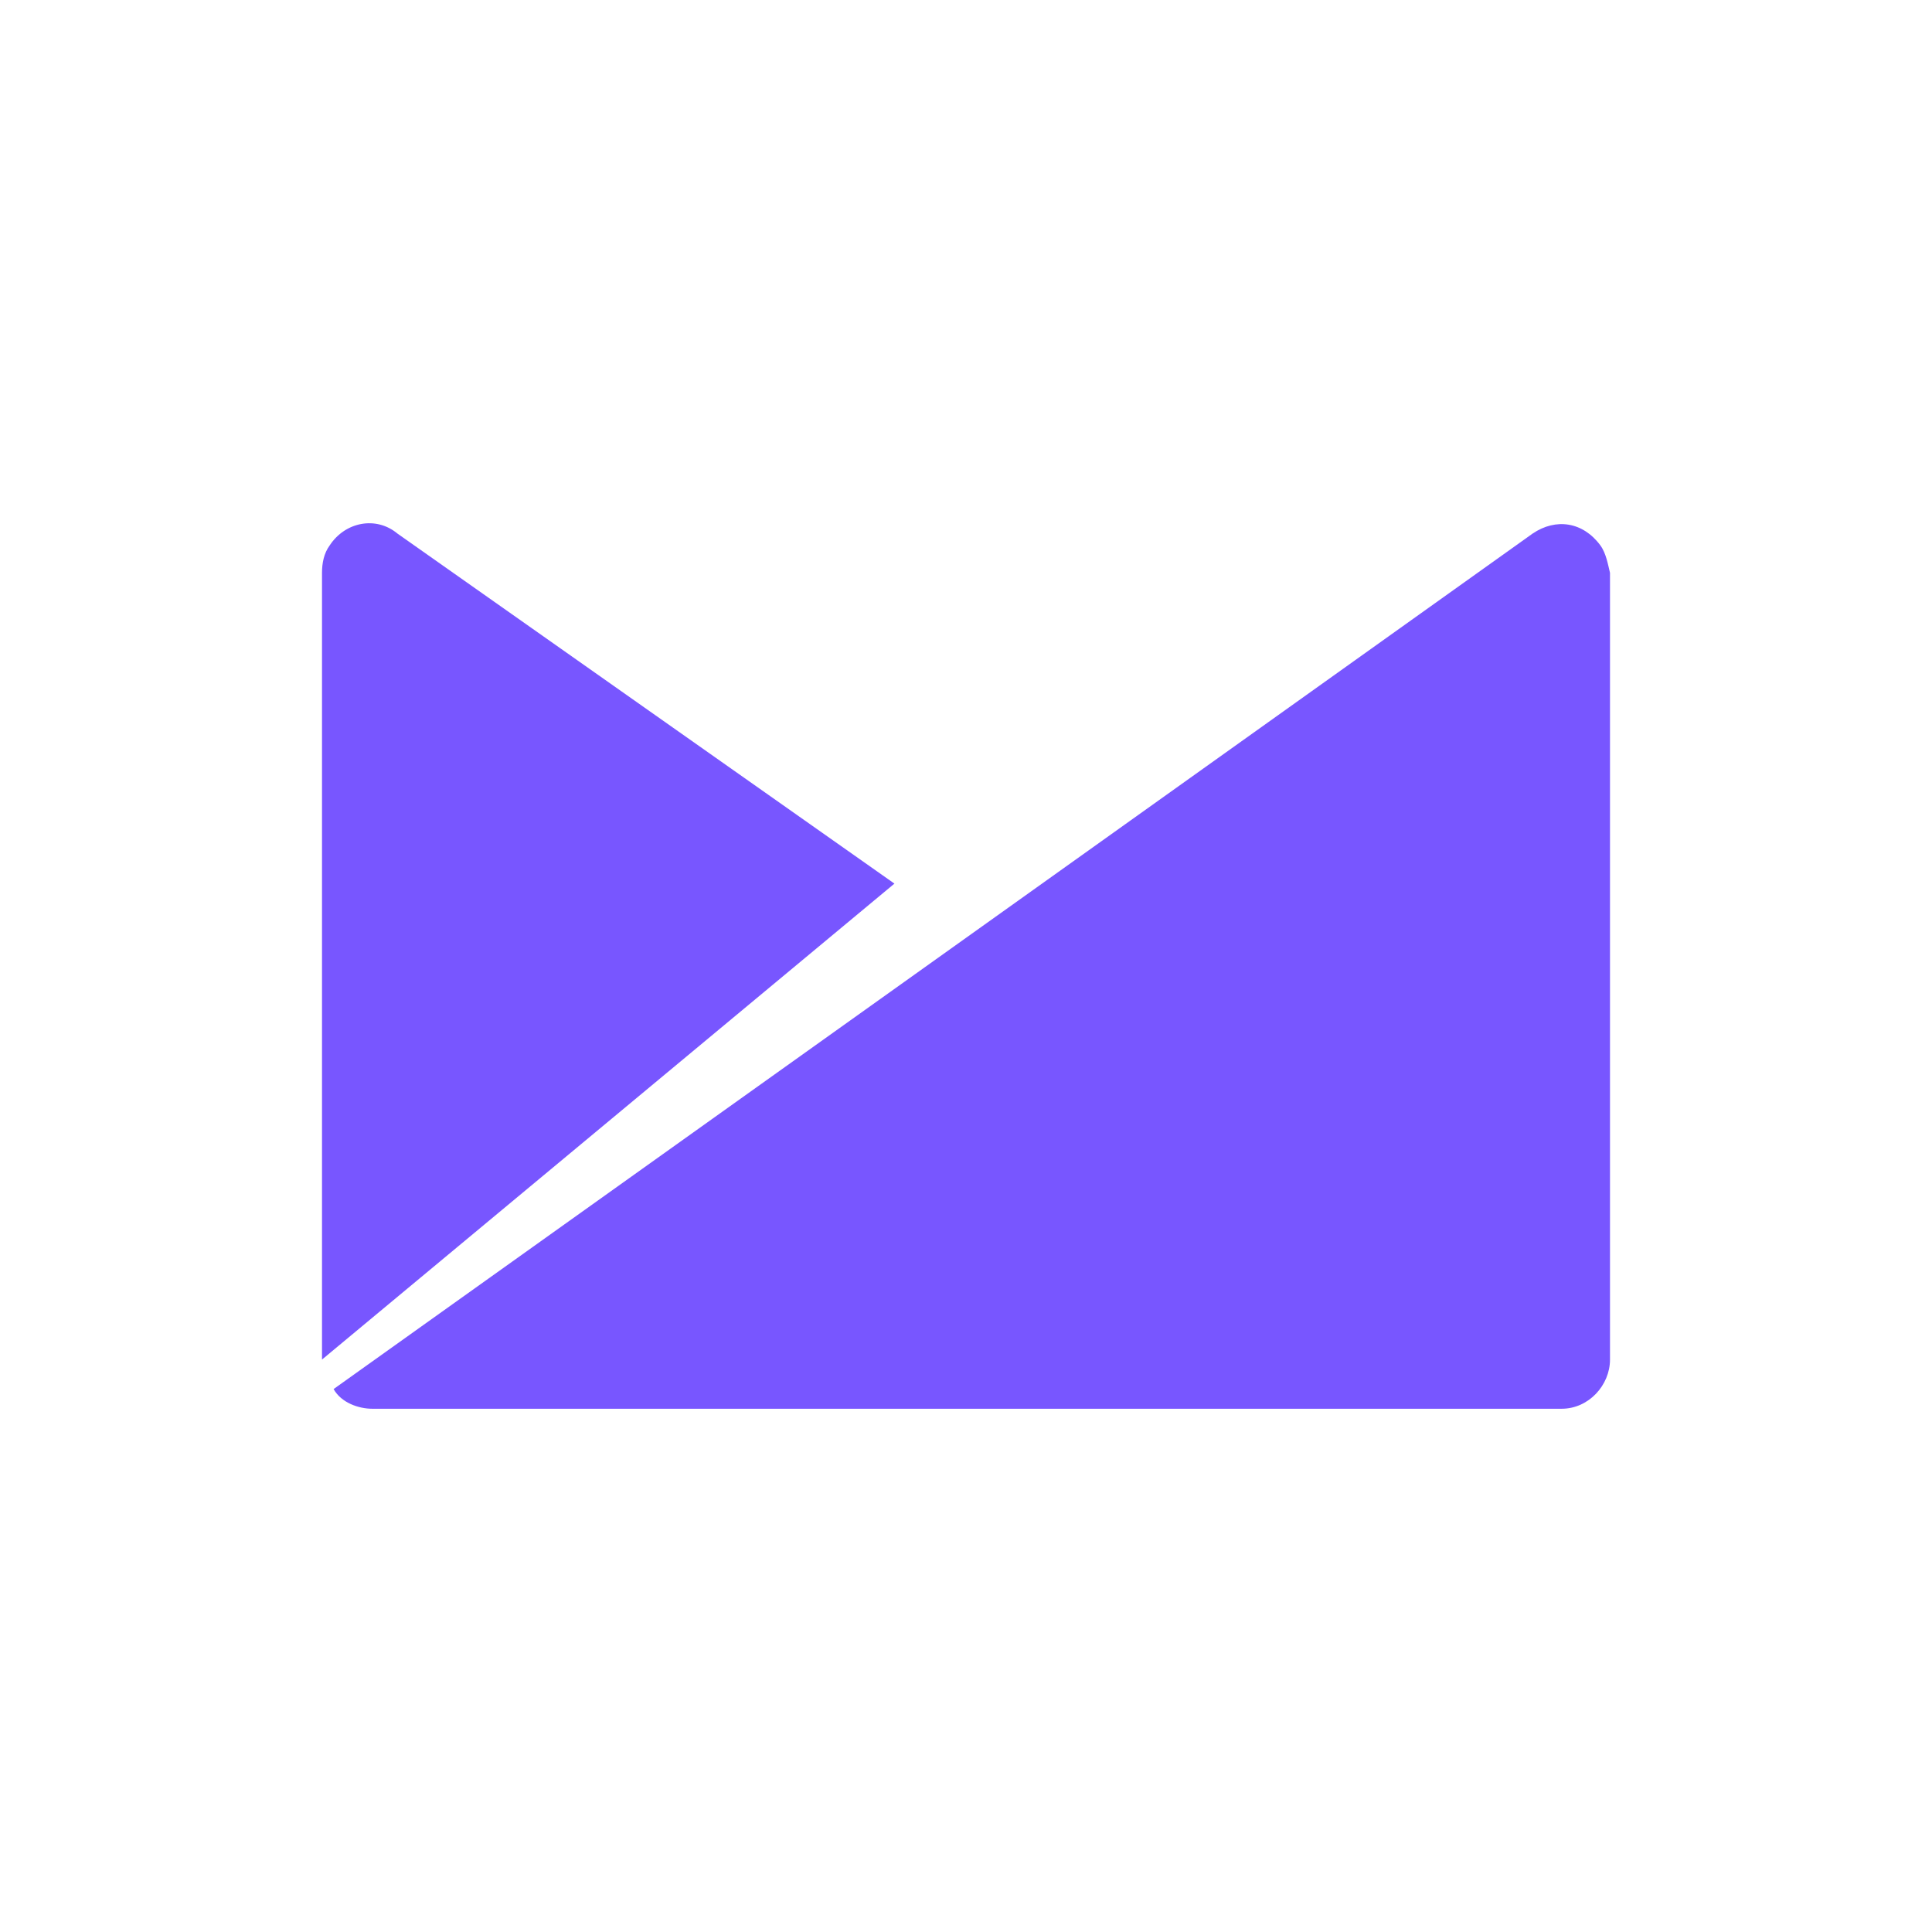
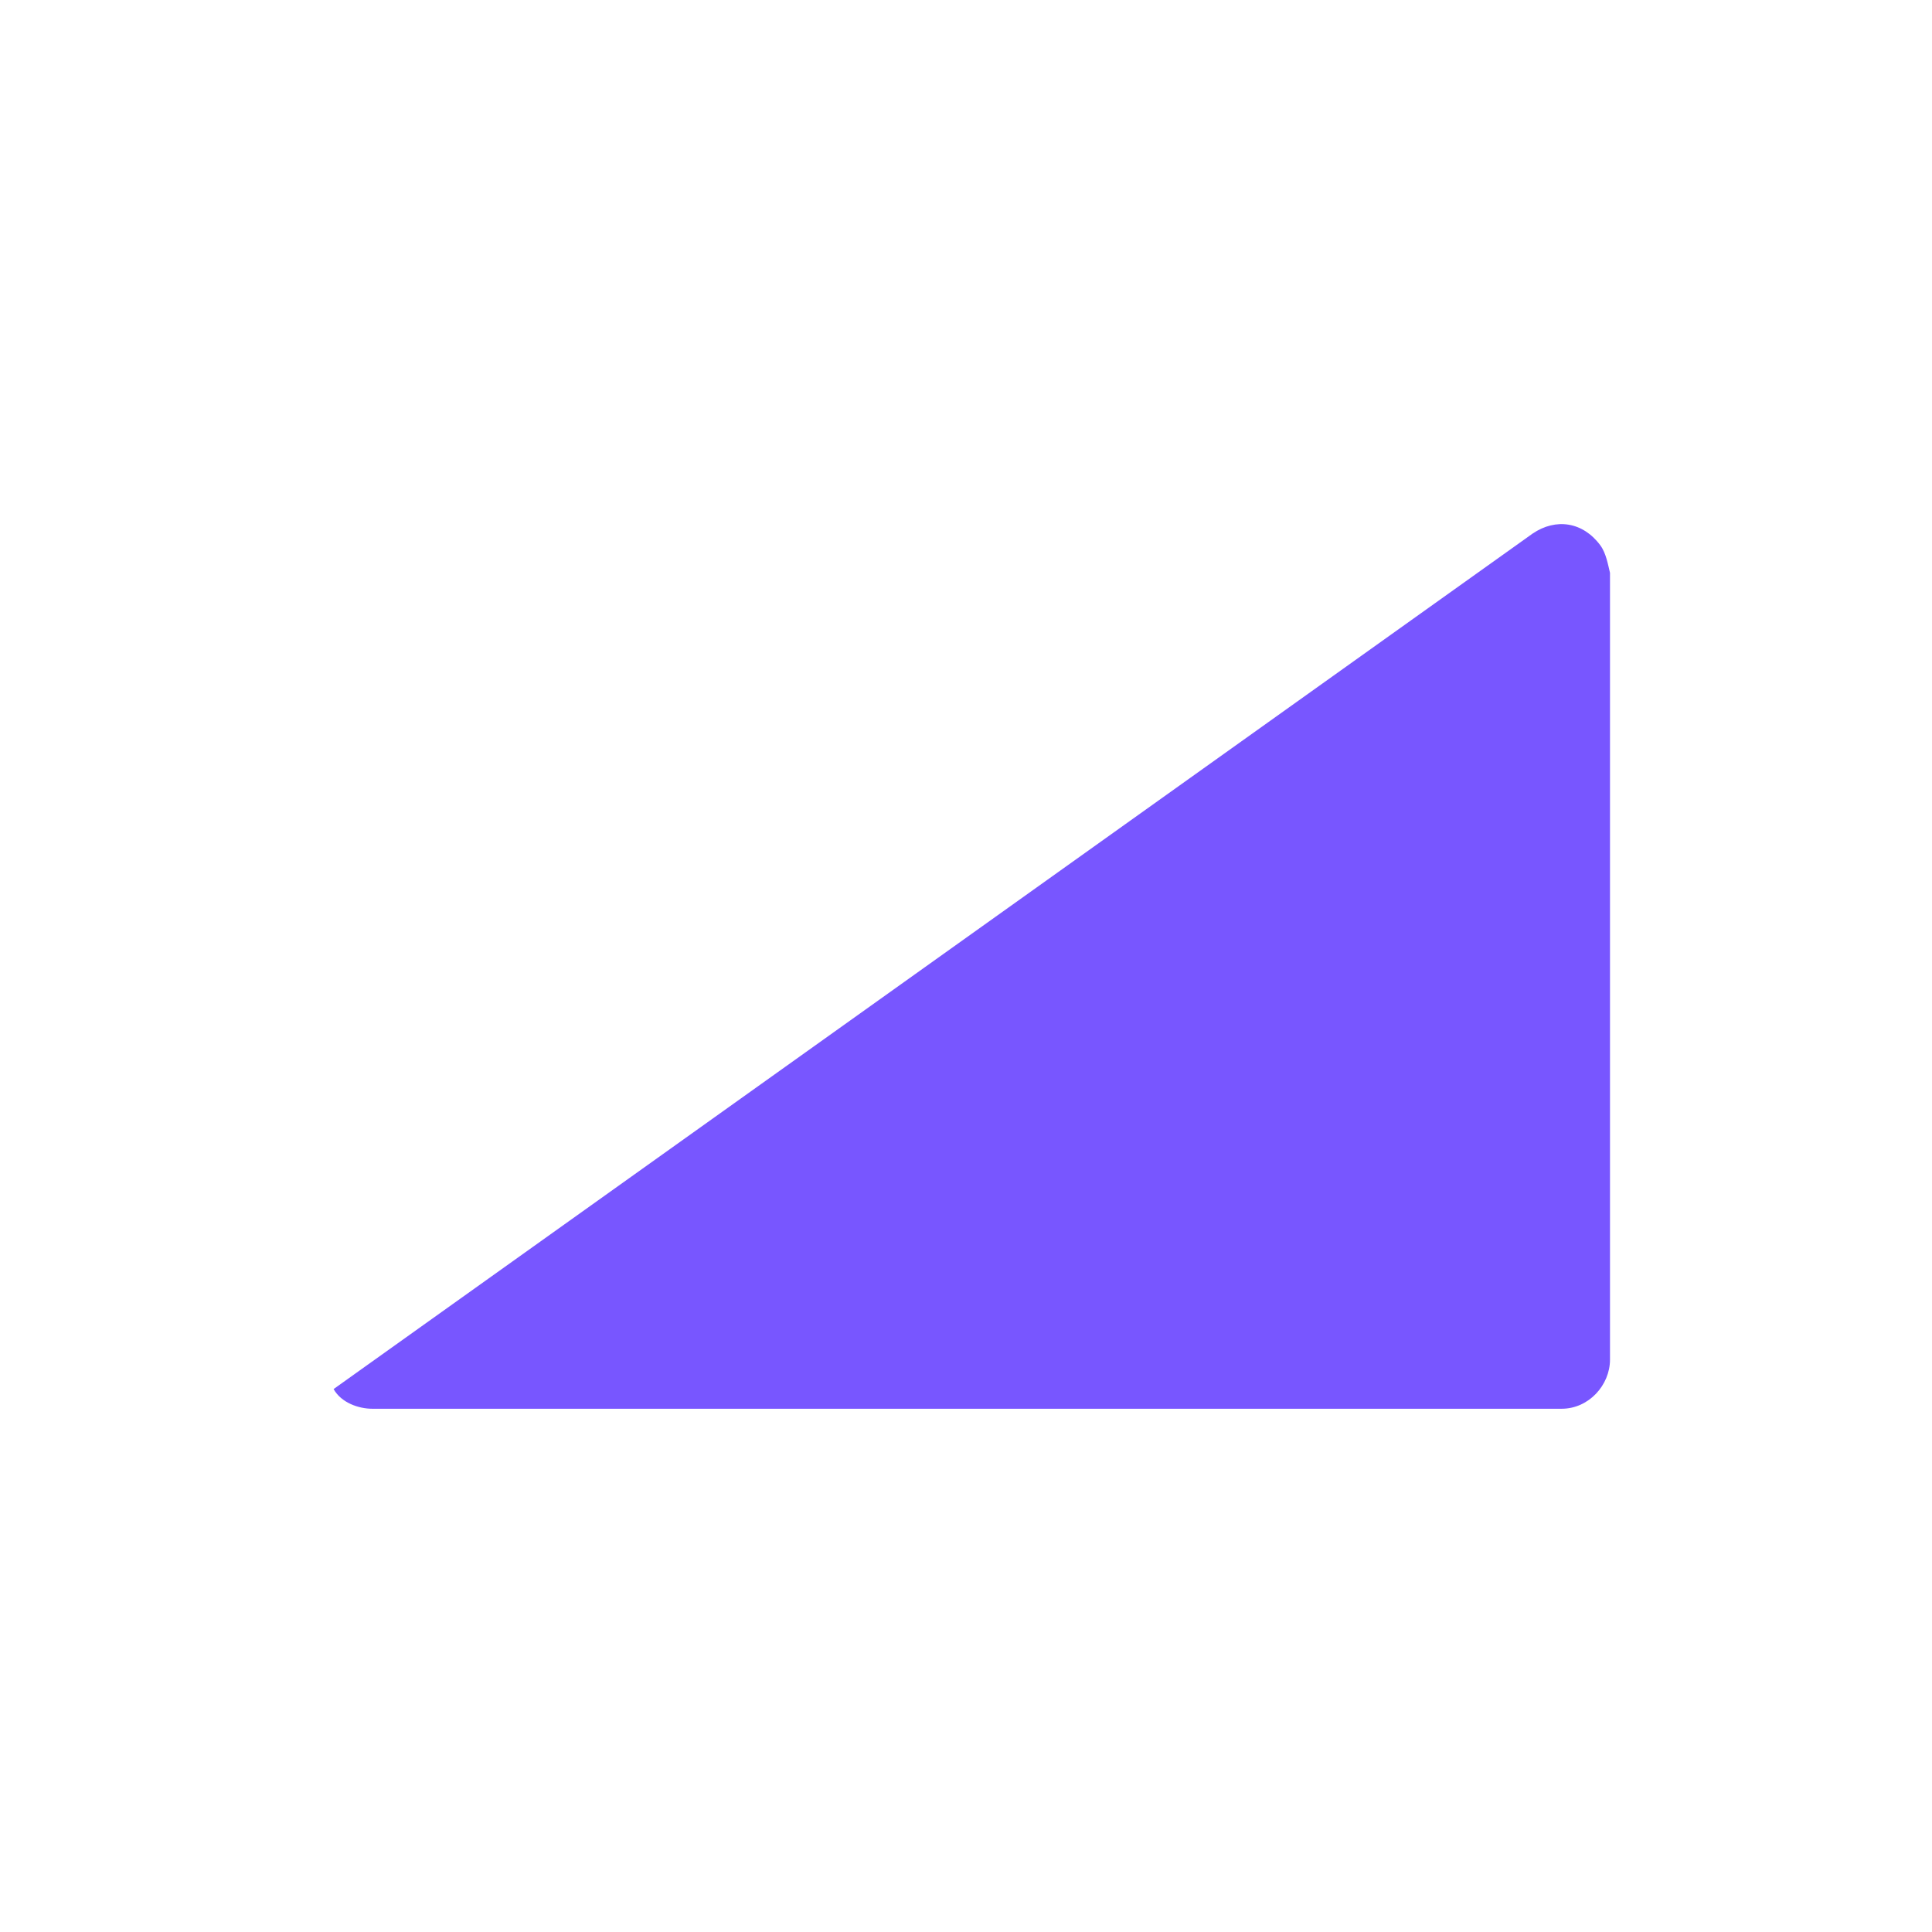
<svg xmlns="http://www.w3.org/2000/svg" width="48" height="48" viewBox="0 0 48 48" fill="none">
  <path d="M39.76 13.549C39.327 12.963 38.655 12.865 38.078 13.256L8.288 34.511C8.48 34.853 8.913 35 9.249 35H38.799C39.471 35 40 34.414 40 33.778V14.233C39.952 14.037 39.904 13.744 39.76 13.549Z" fill="#7856FF" />
-   <path d="M9.874 13.256C9.345 12.816 8.577 12.963 8.192 13.549C8.048 13.744 8 13.989 8 14.233V33.778L22.222 21.953L9.874 13.256Z" fill="#7856FF" />
</svg>